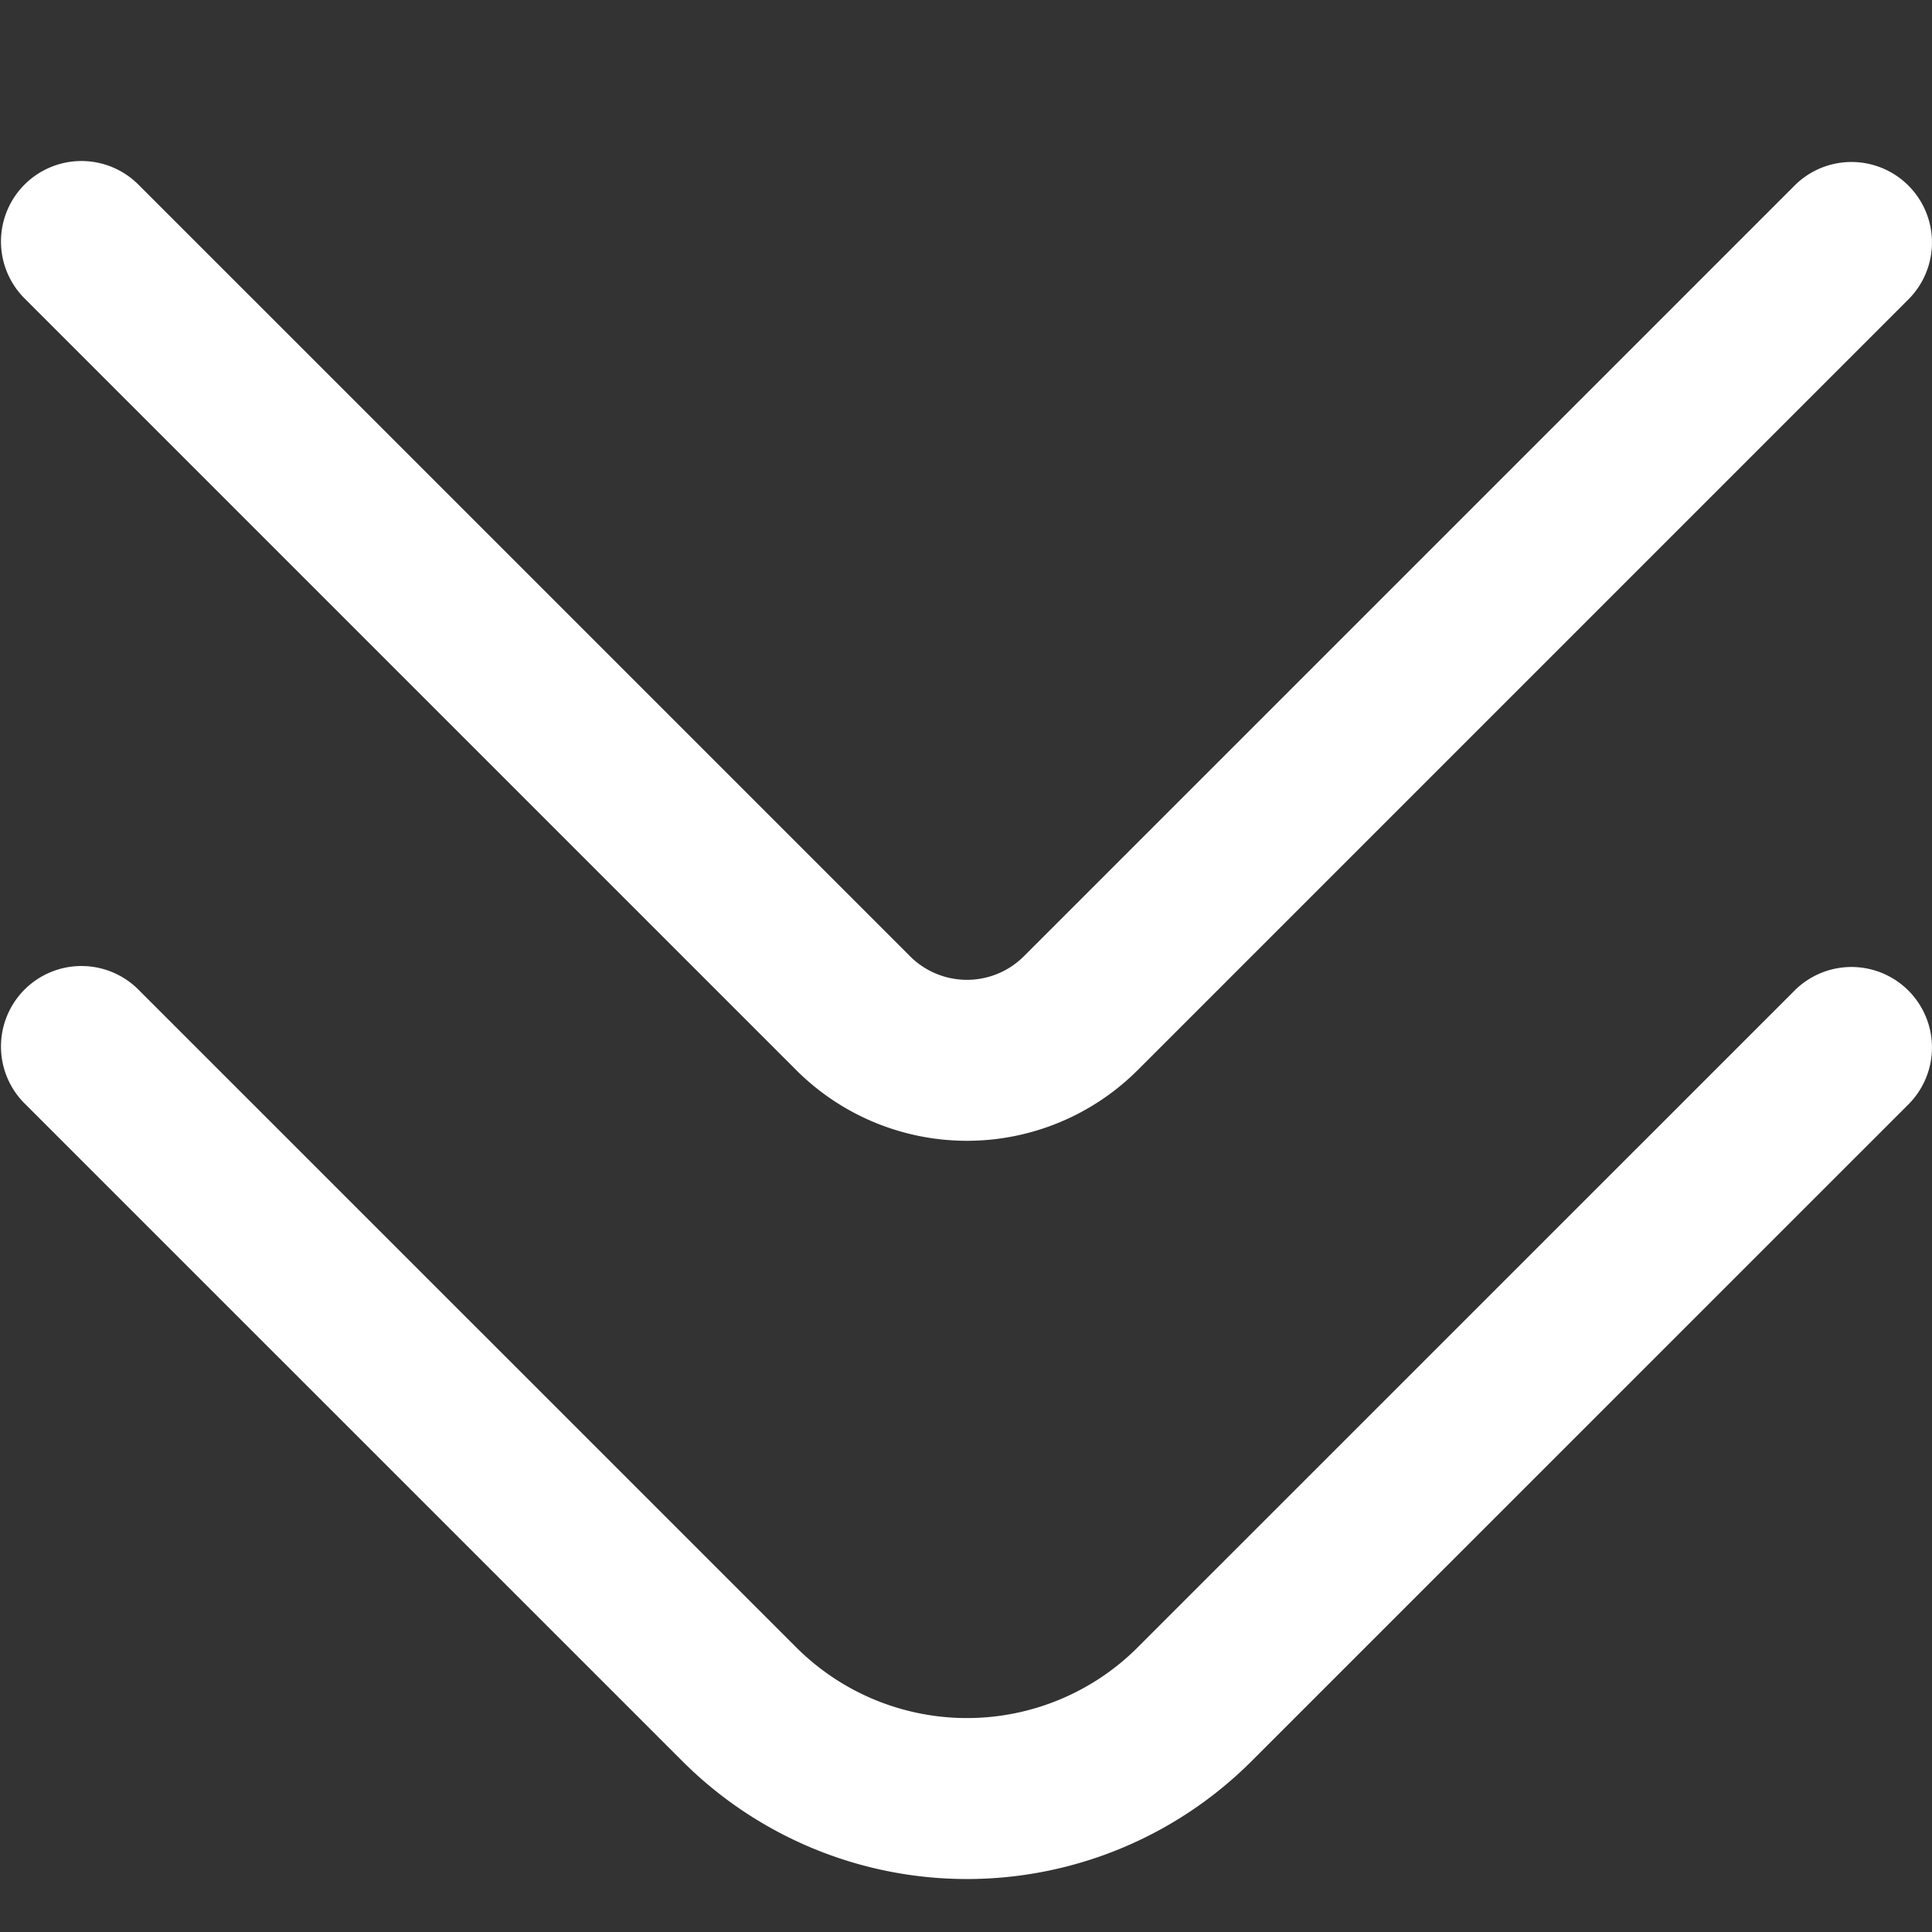
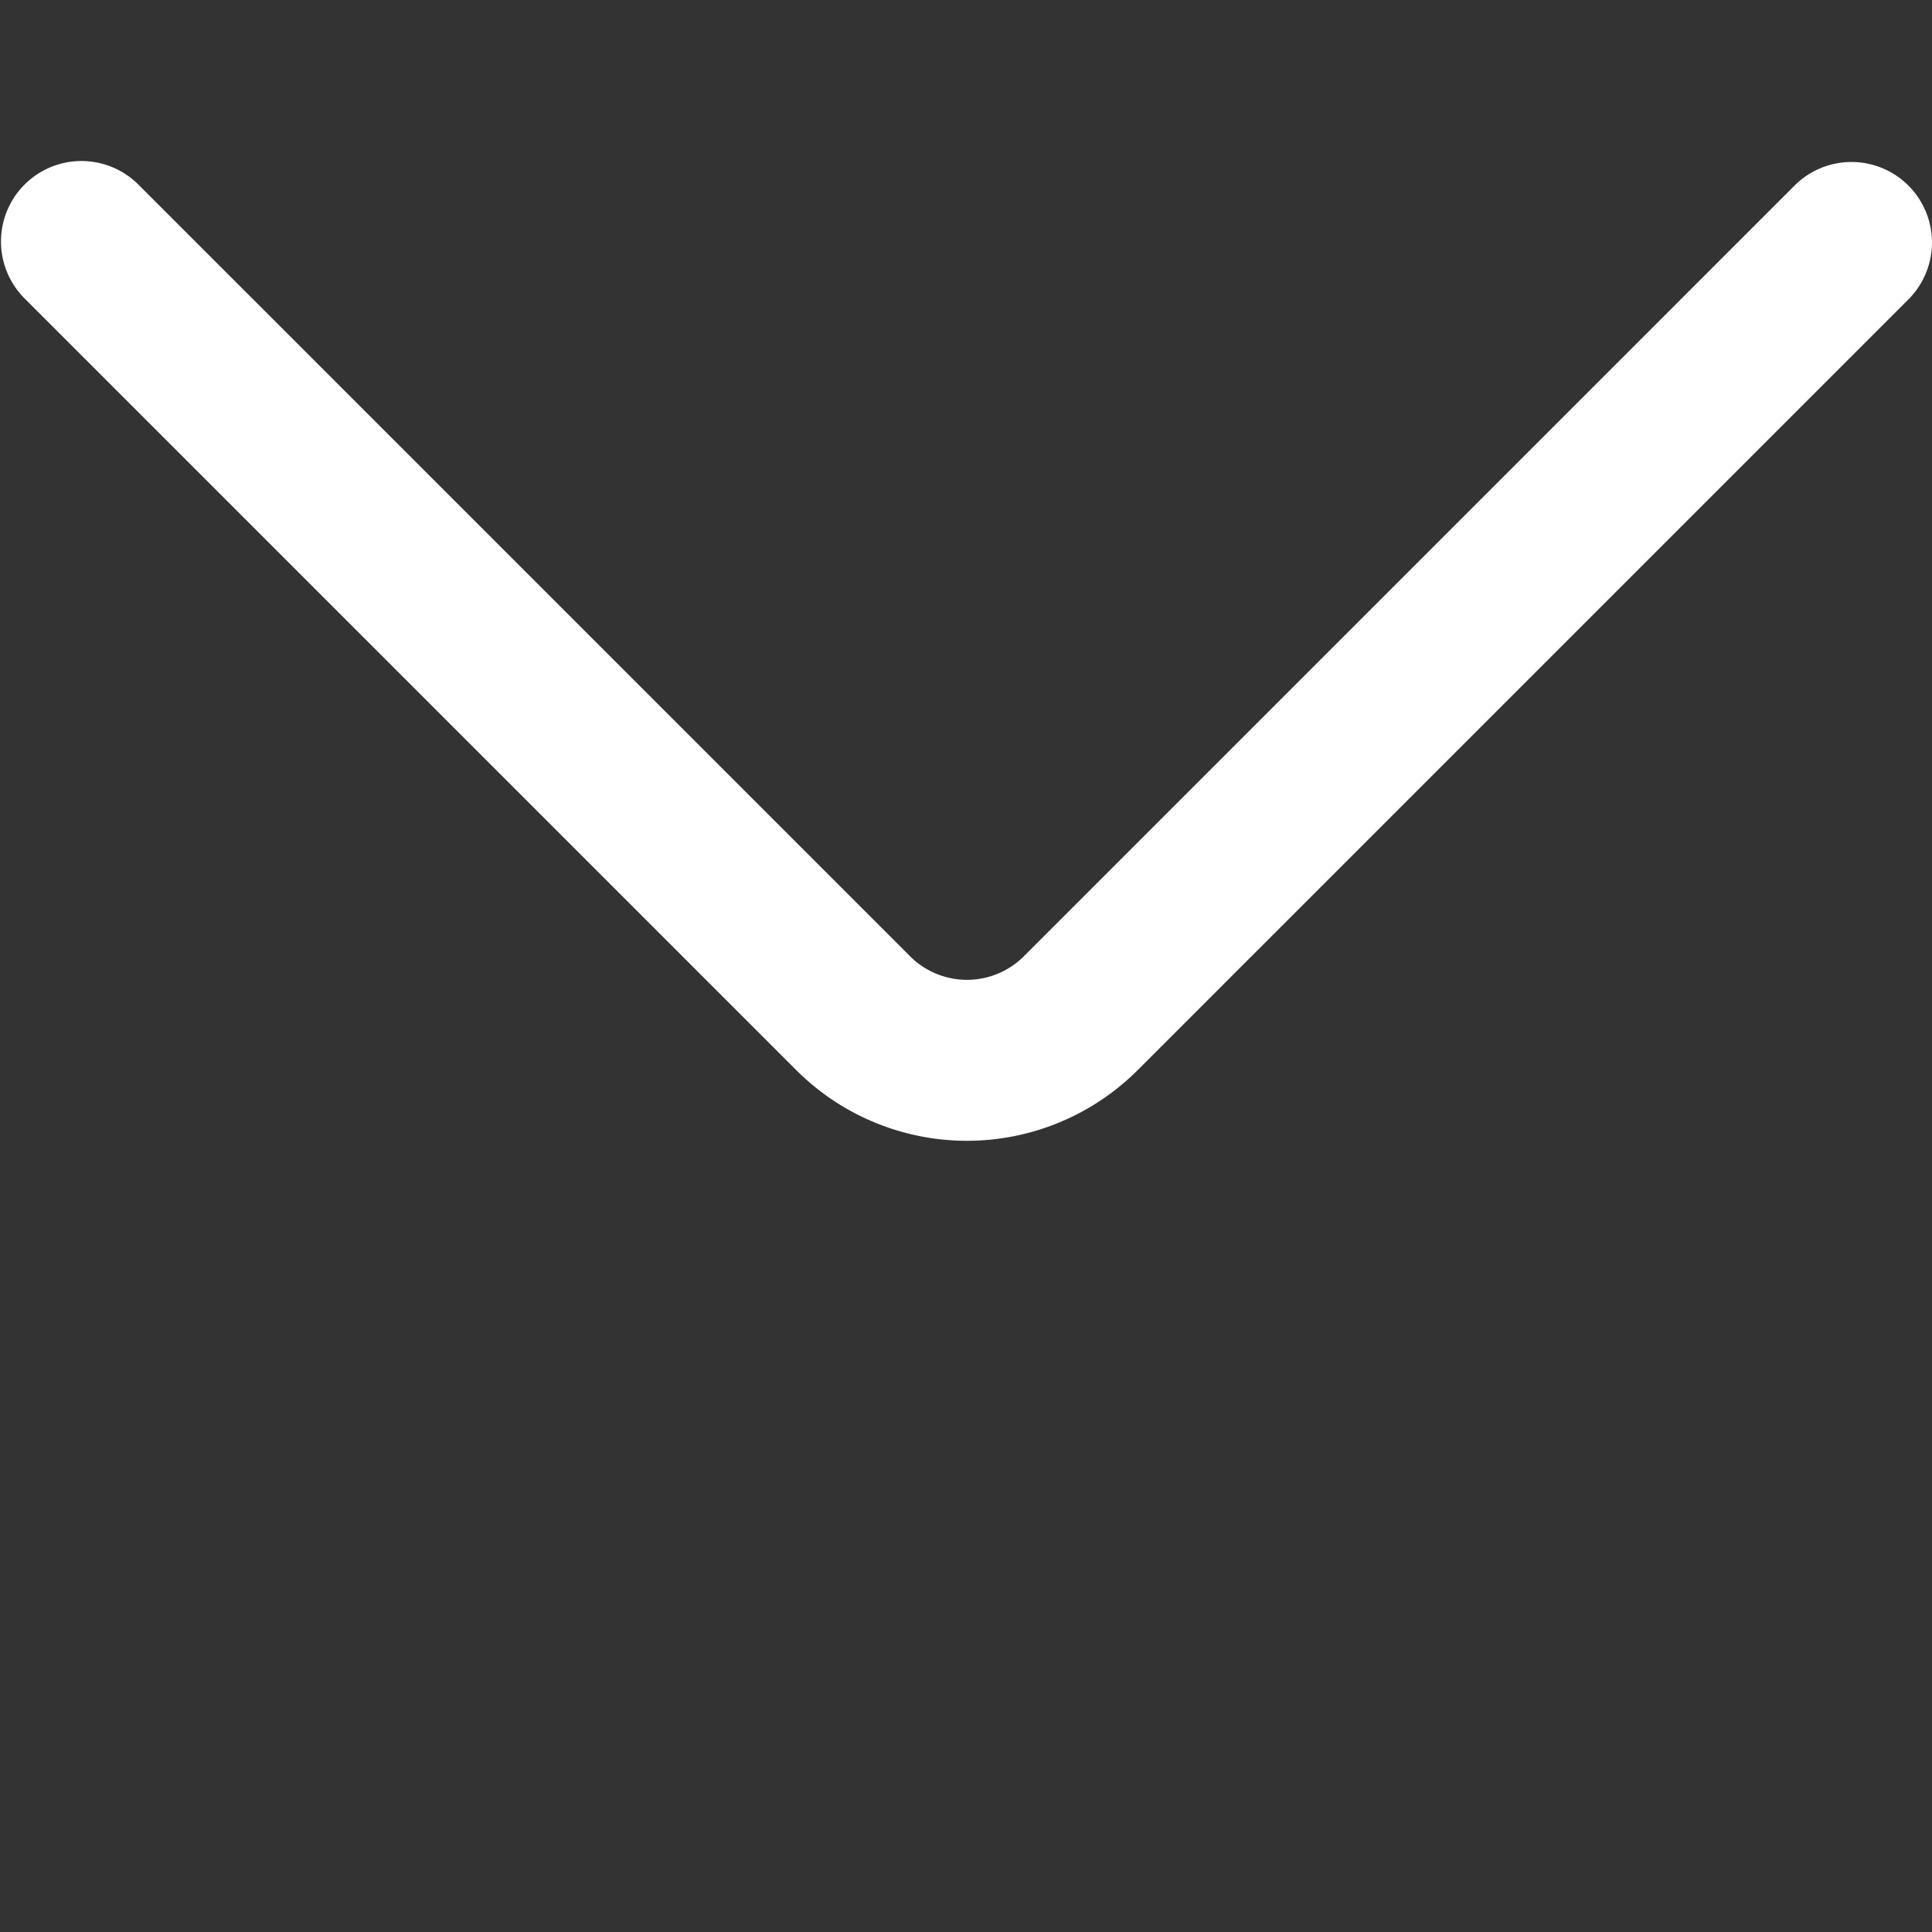
<svg xmlns="http://www.w3.org/2000/svg" version="1.1" width="512" height="512" x="0" y="0" viewBox="0 0 24 24" style="enable-background:new 0 0 512 512" xml:space="preserve" class="">
  <rect x="0" y="0" width="24" height="24" fill="#333333" stroke="none" />
  <g>
-     <path d="M.305 12.293a1 1 0 0 1 1.414 0l8.172 8.171a3 3 0 0 0 4.242 0l8.172-8.171a1 1 0 0 1 1.414 1.414l-8.172 8.171a5 5 0 0 1-7.07 0L.305 13.707a1 1 0 0 1 0-1.414Z" fill="#ffffff" opacity="1" data-original="#000000" />
    <path d="M.305 2.293a1 1 0 0 1 1.414 0l9.586 9.586a1 1 0 0 0 1.414 0l9.586-9.586a1 1 0 0 1 1.414 1.414l-9.586 9.586a3 3 0 0 1-4.242 0L.305 3.707a1 1 0 0 1 0-1.414Z" fill="#ffffff" opacity="1" data-original="#000000" />
  </g>
</svg>